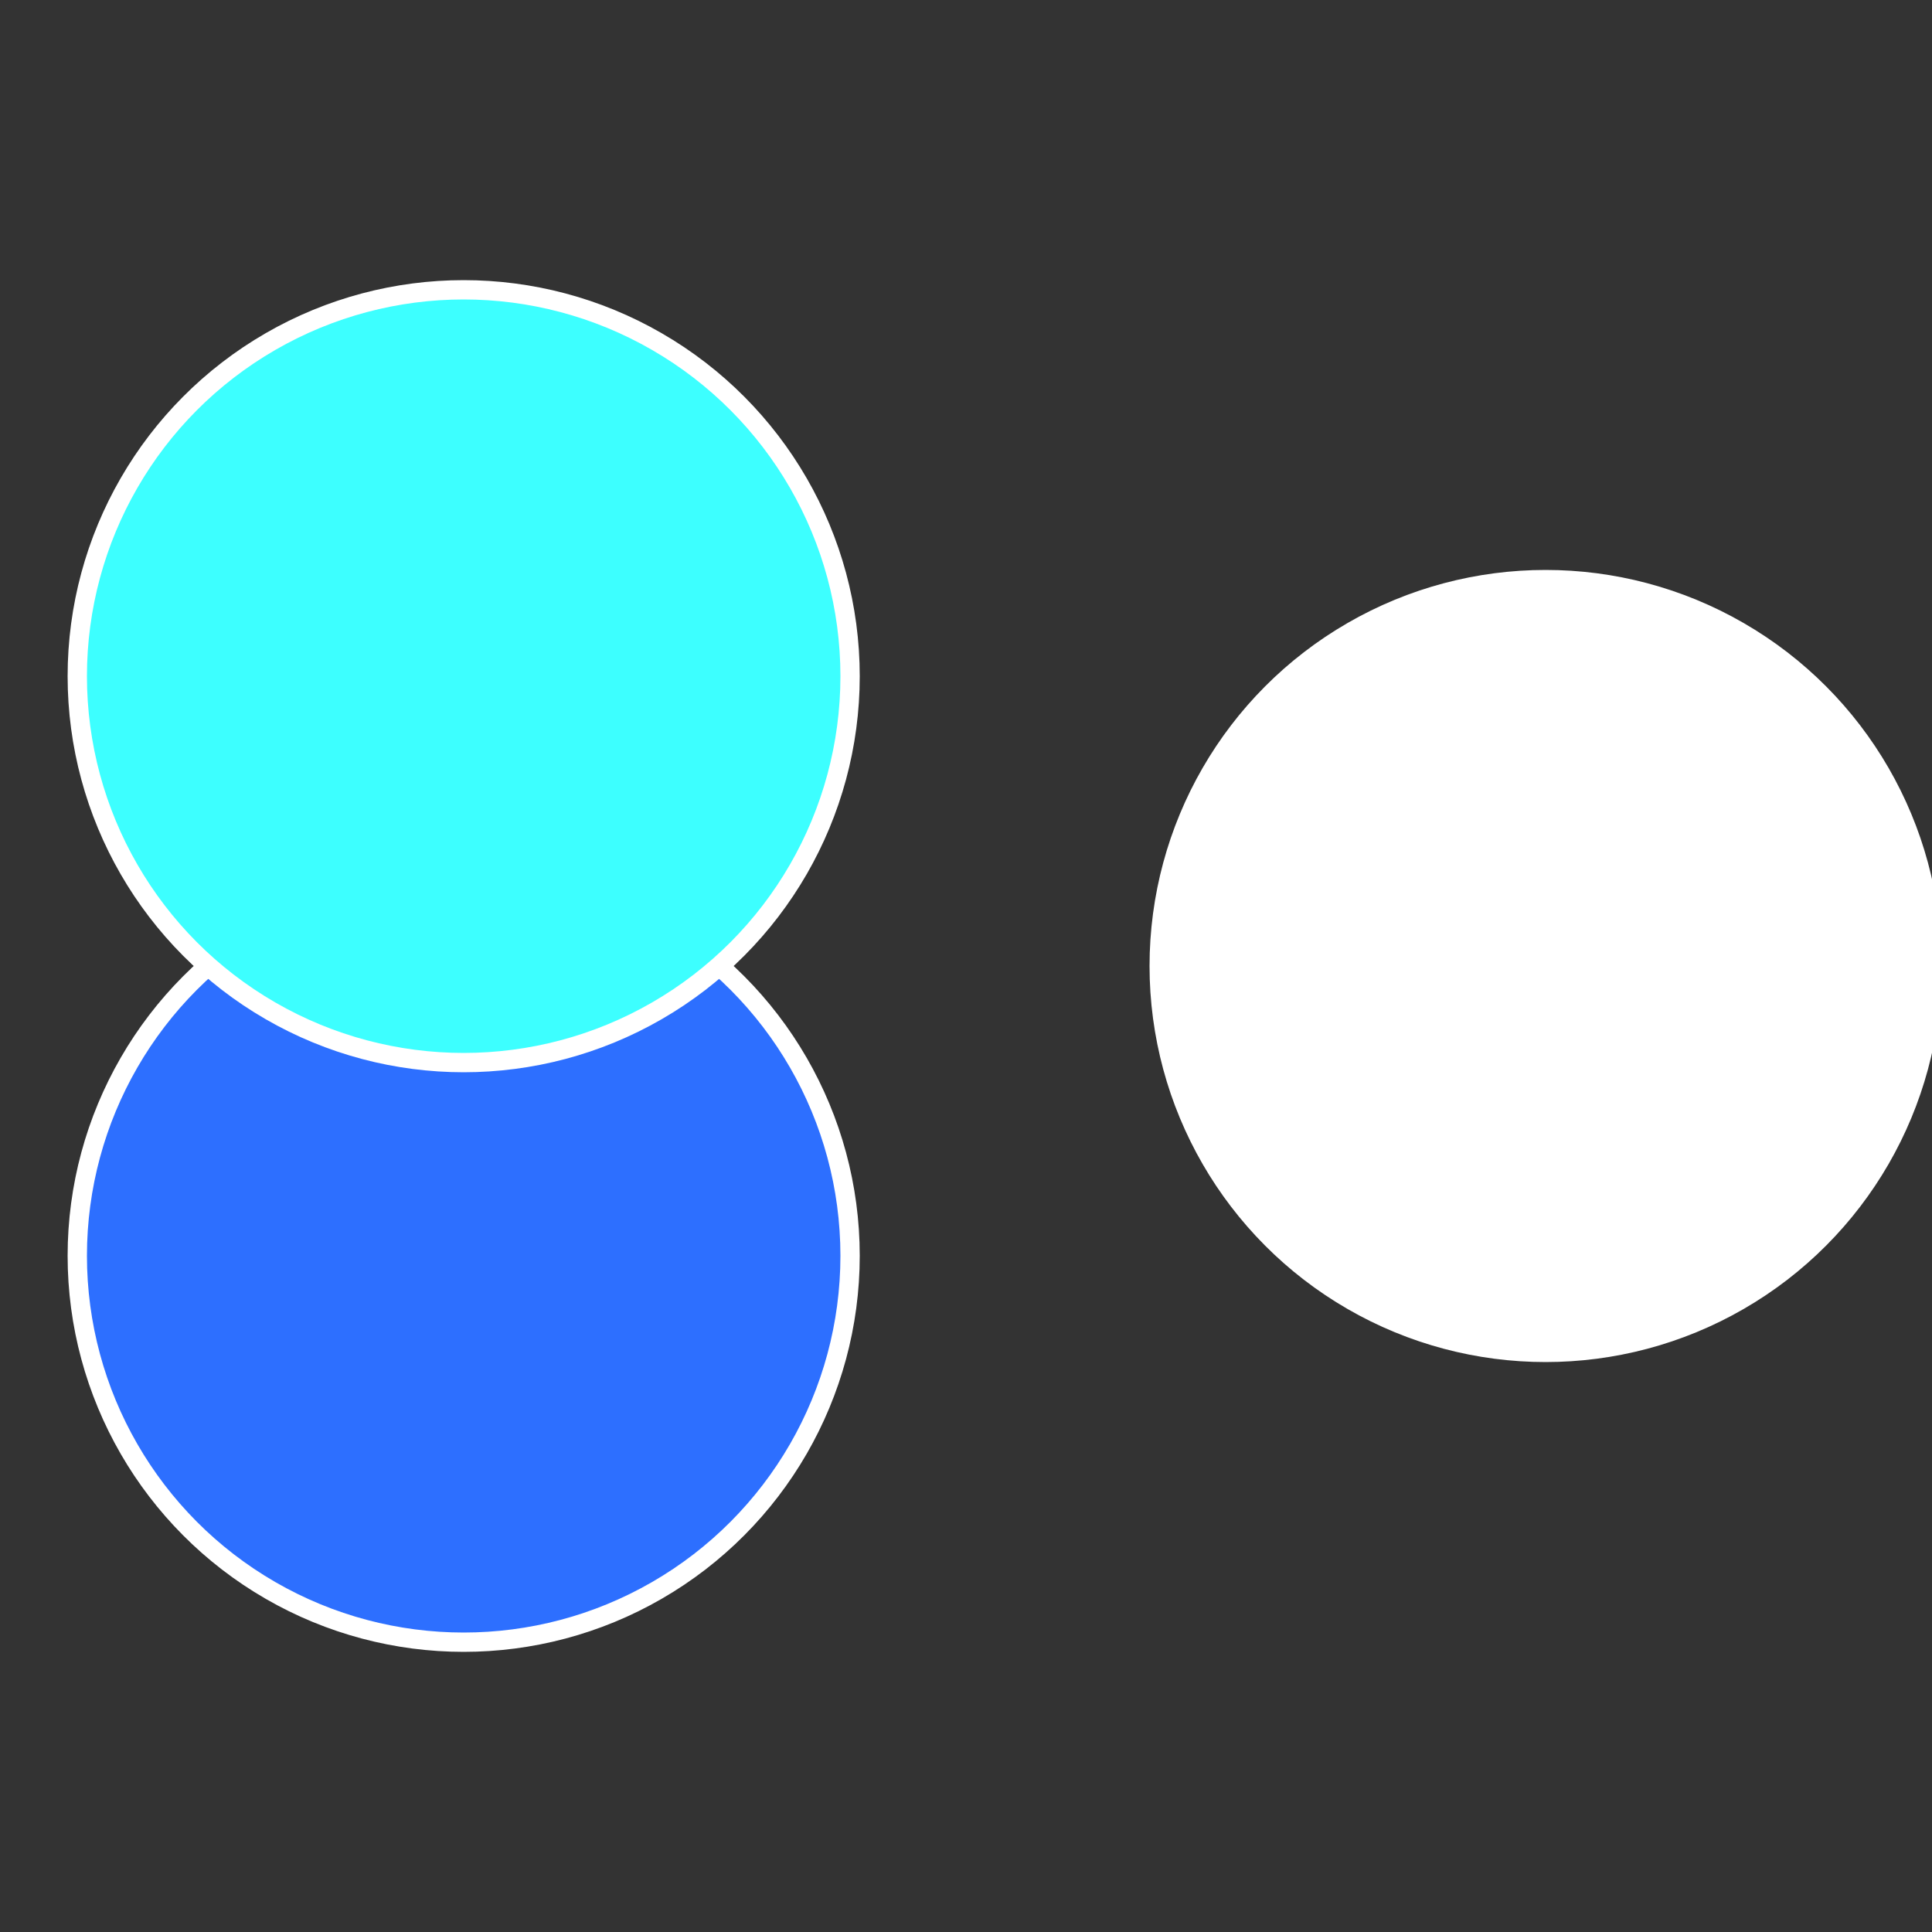
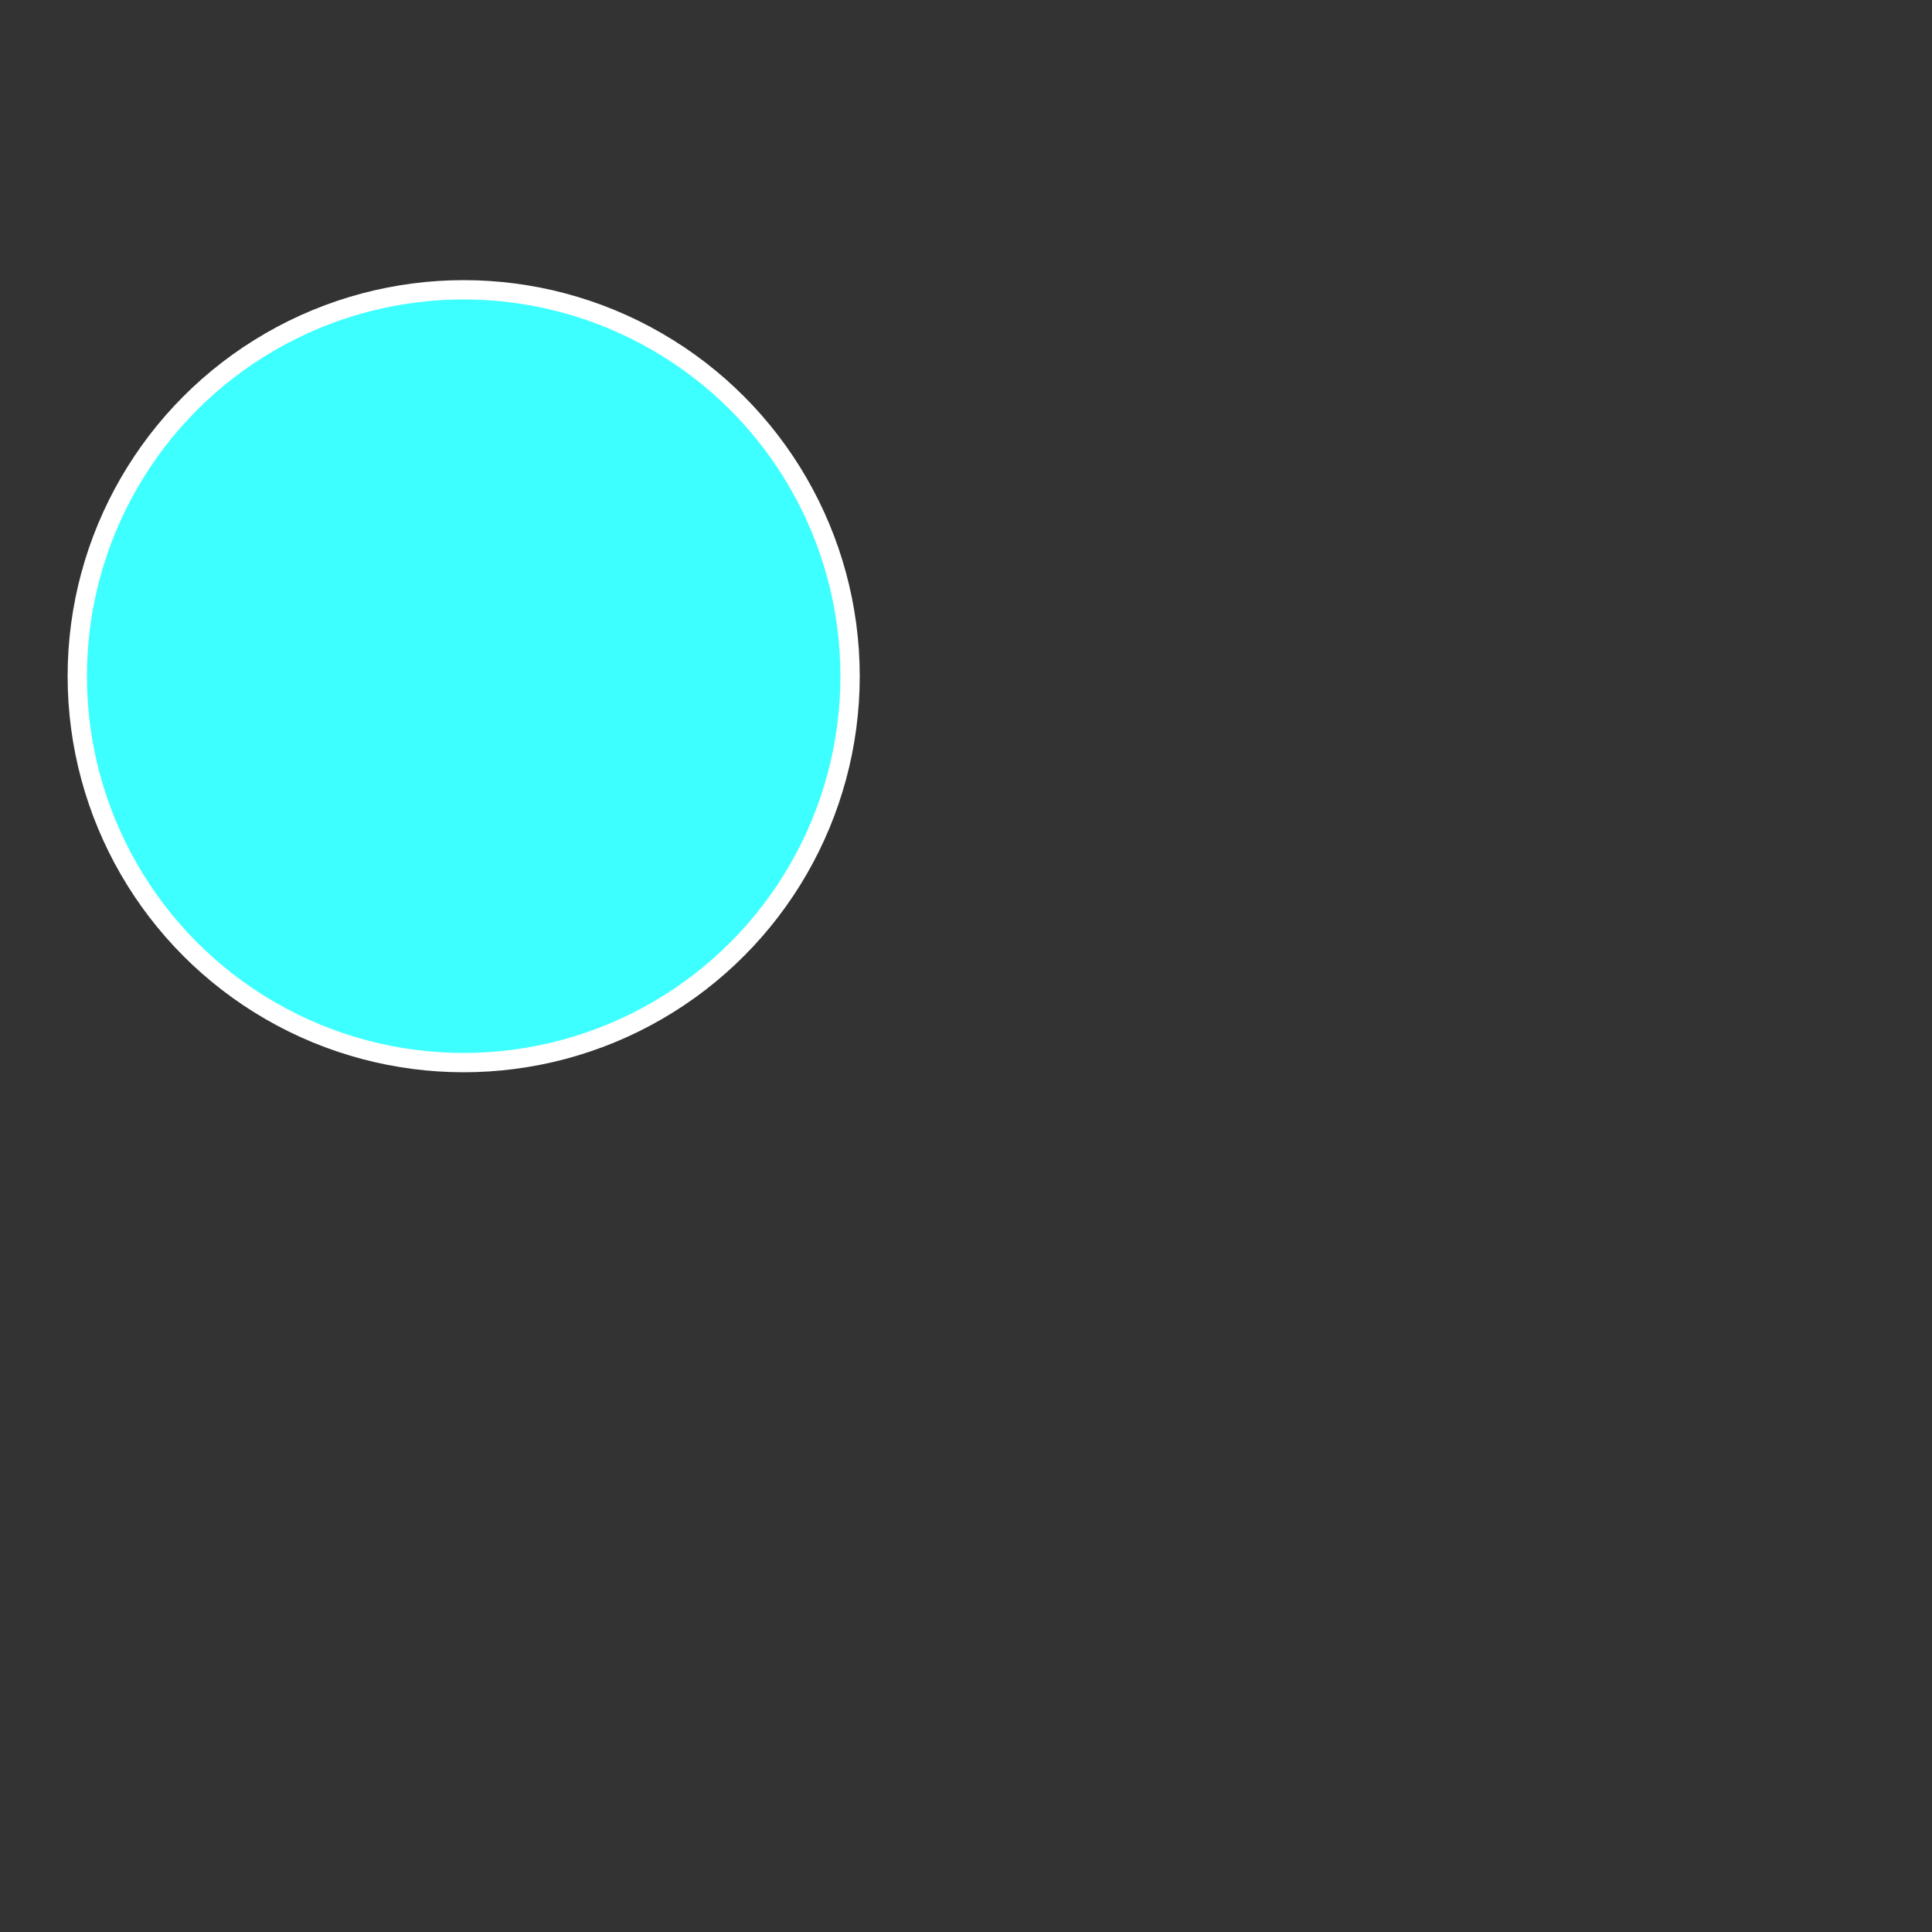
<svg xmlns="http://www.w3.org/2000/svg" width="500" height="500" viewBox="-1 -1 2 2">
  <rect x="-1" y="-1" width="2" height="2" fill="#333333" stroke="none" />
-   <circle cx="0.6" cy="0" r="0.4" fill="#fffffffffffffdaa3dfffffffffffffffd6" stroke="#fff" stroke-width="1%" />
-   <circle cx="-0.52" cy="0.3" r="0.4" fill="#2d6fffffffffffffdaa3df" stroke="#fff" stroke-width="1%" />
  <circle cx="-0.52" cy="-0.3" r="0.4" fill="#3dffffffffffffffdaafffffffffffffeb3" stroke="#fff" stroke-width="1%" />
</svg>